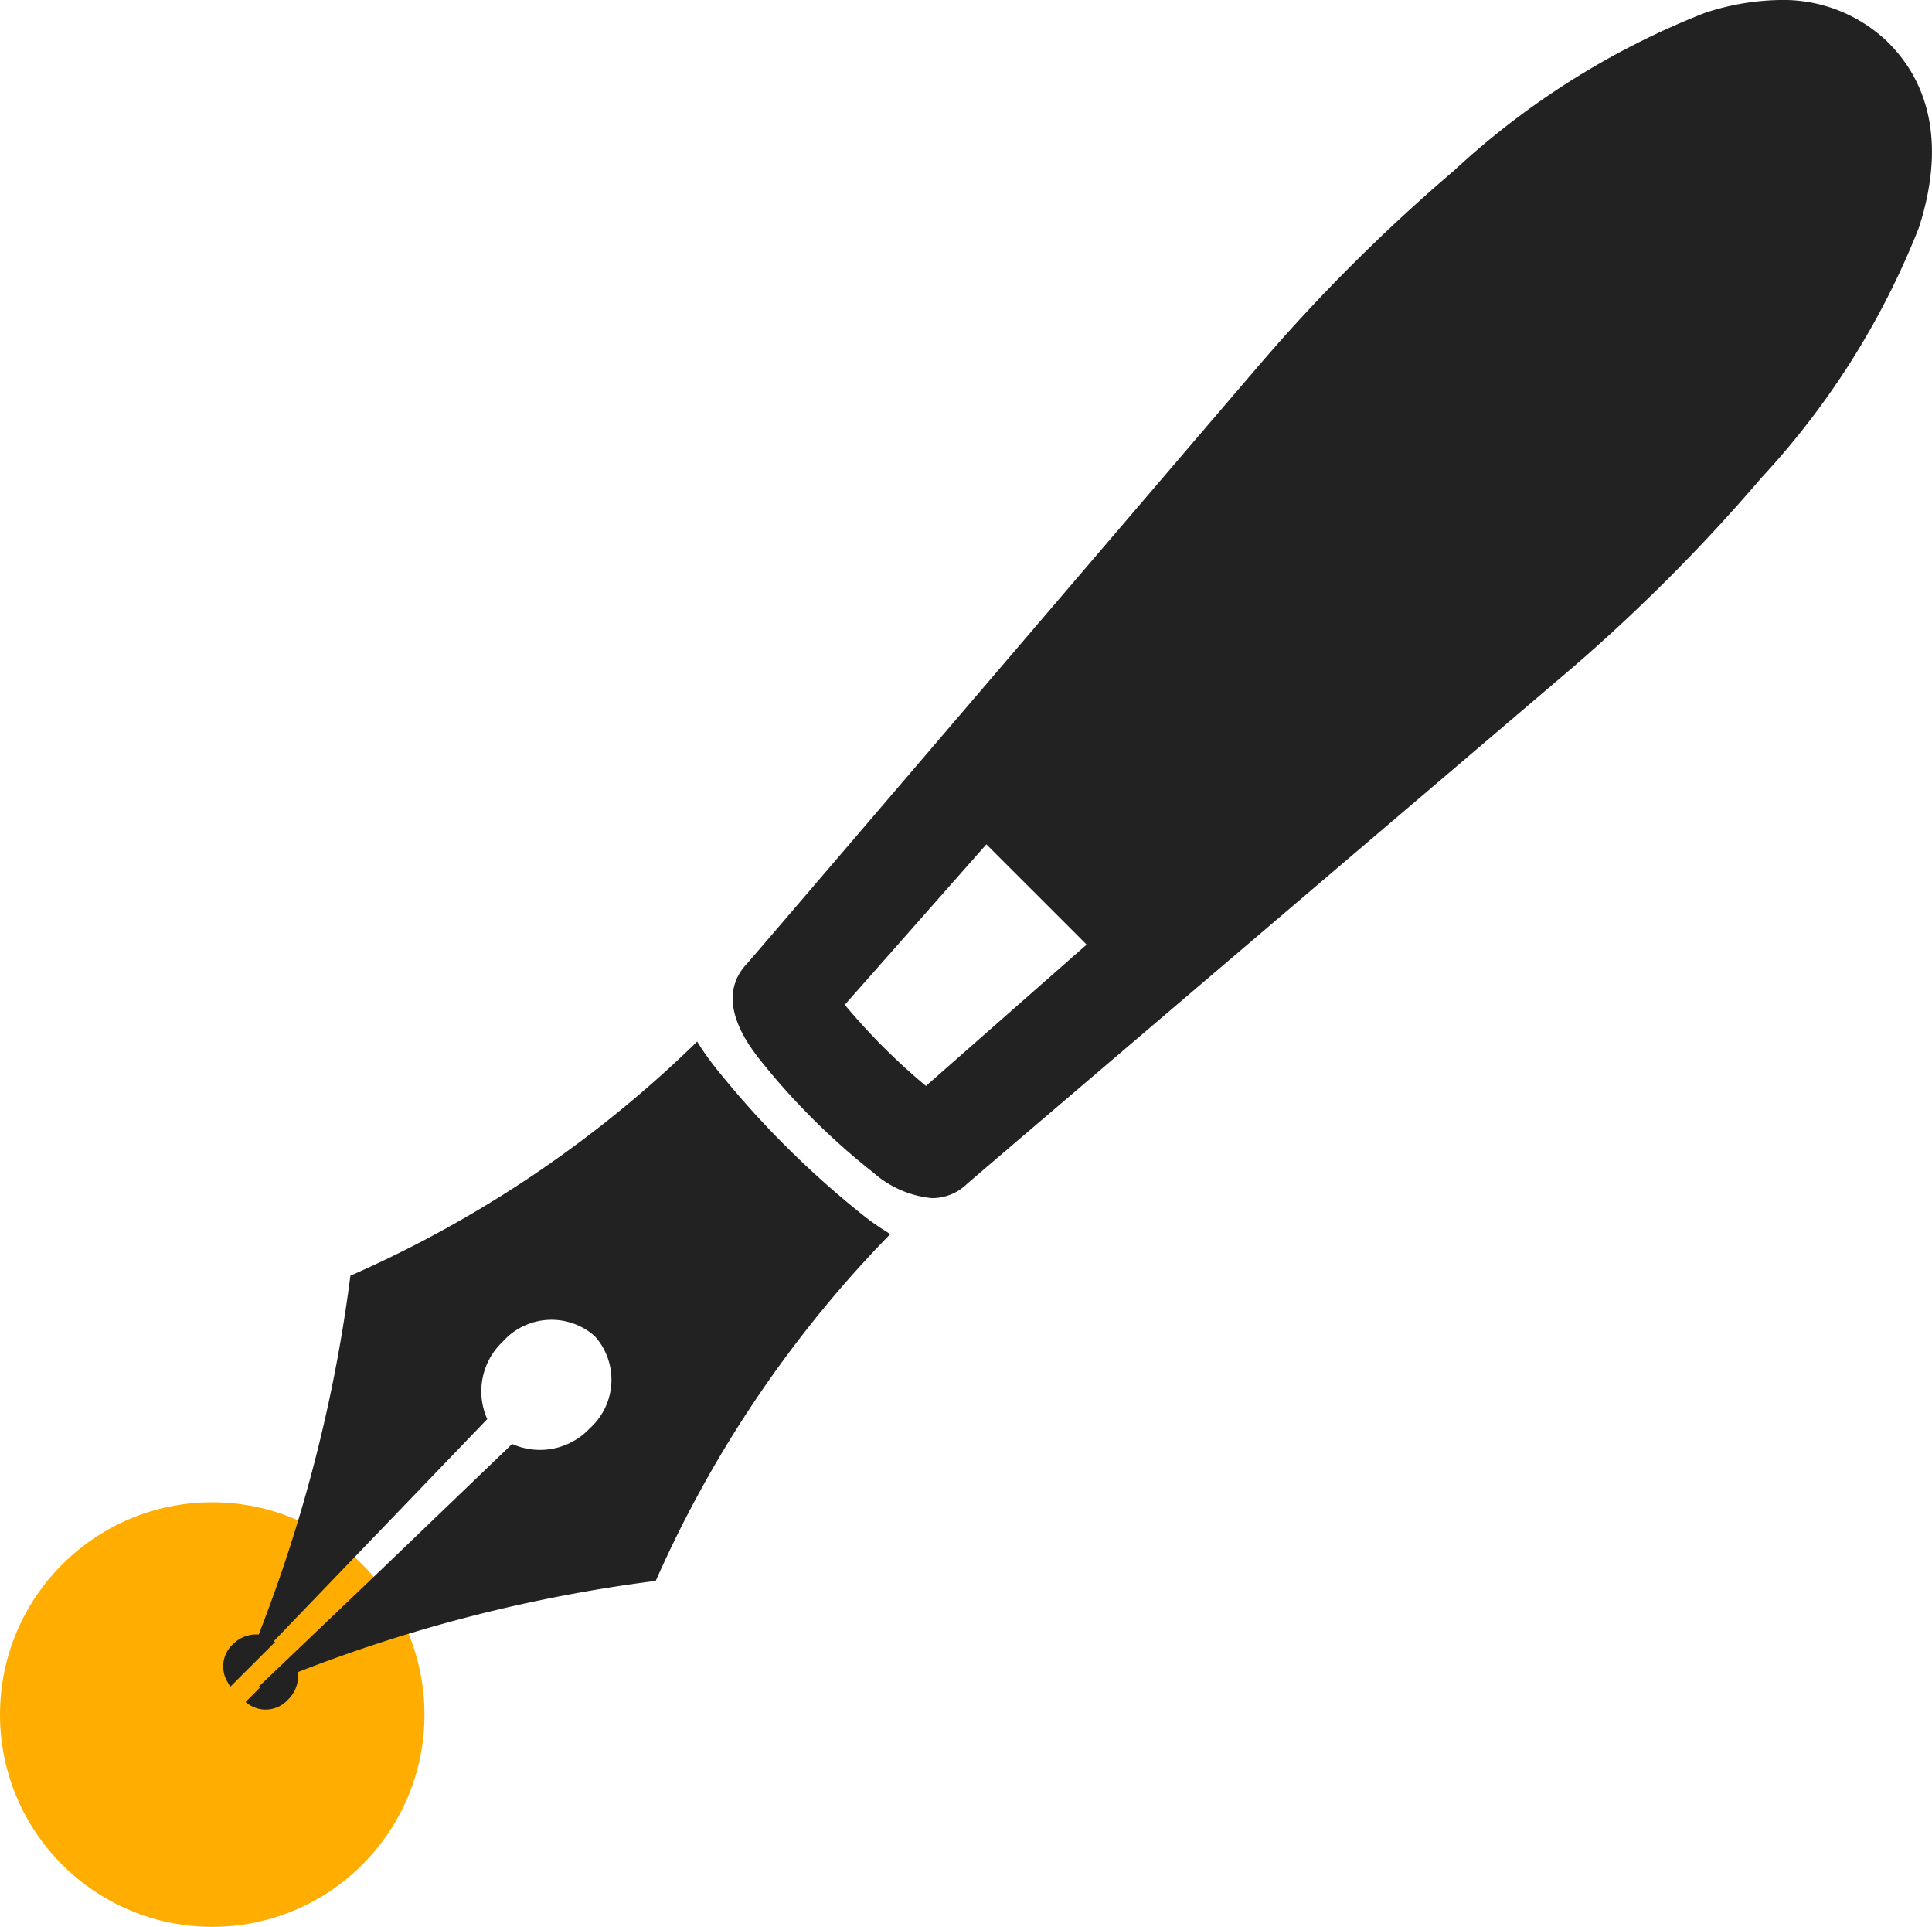
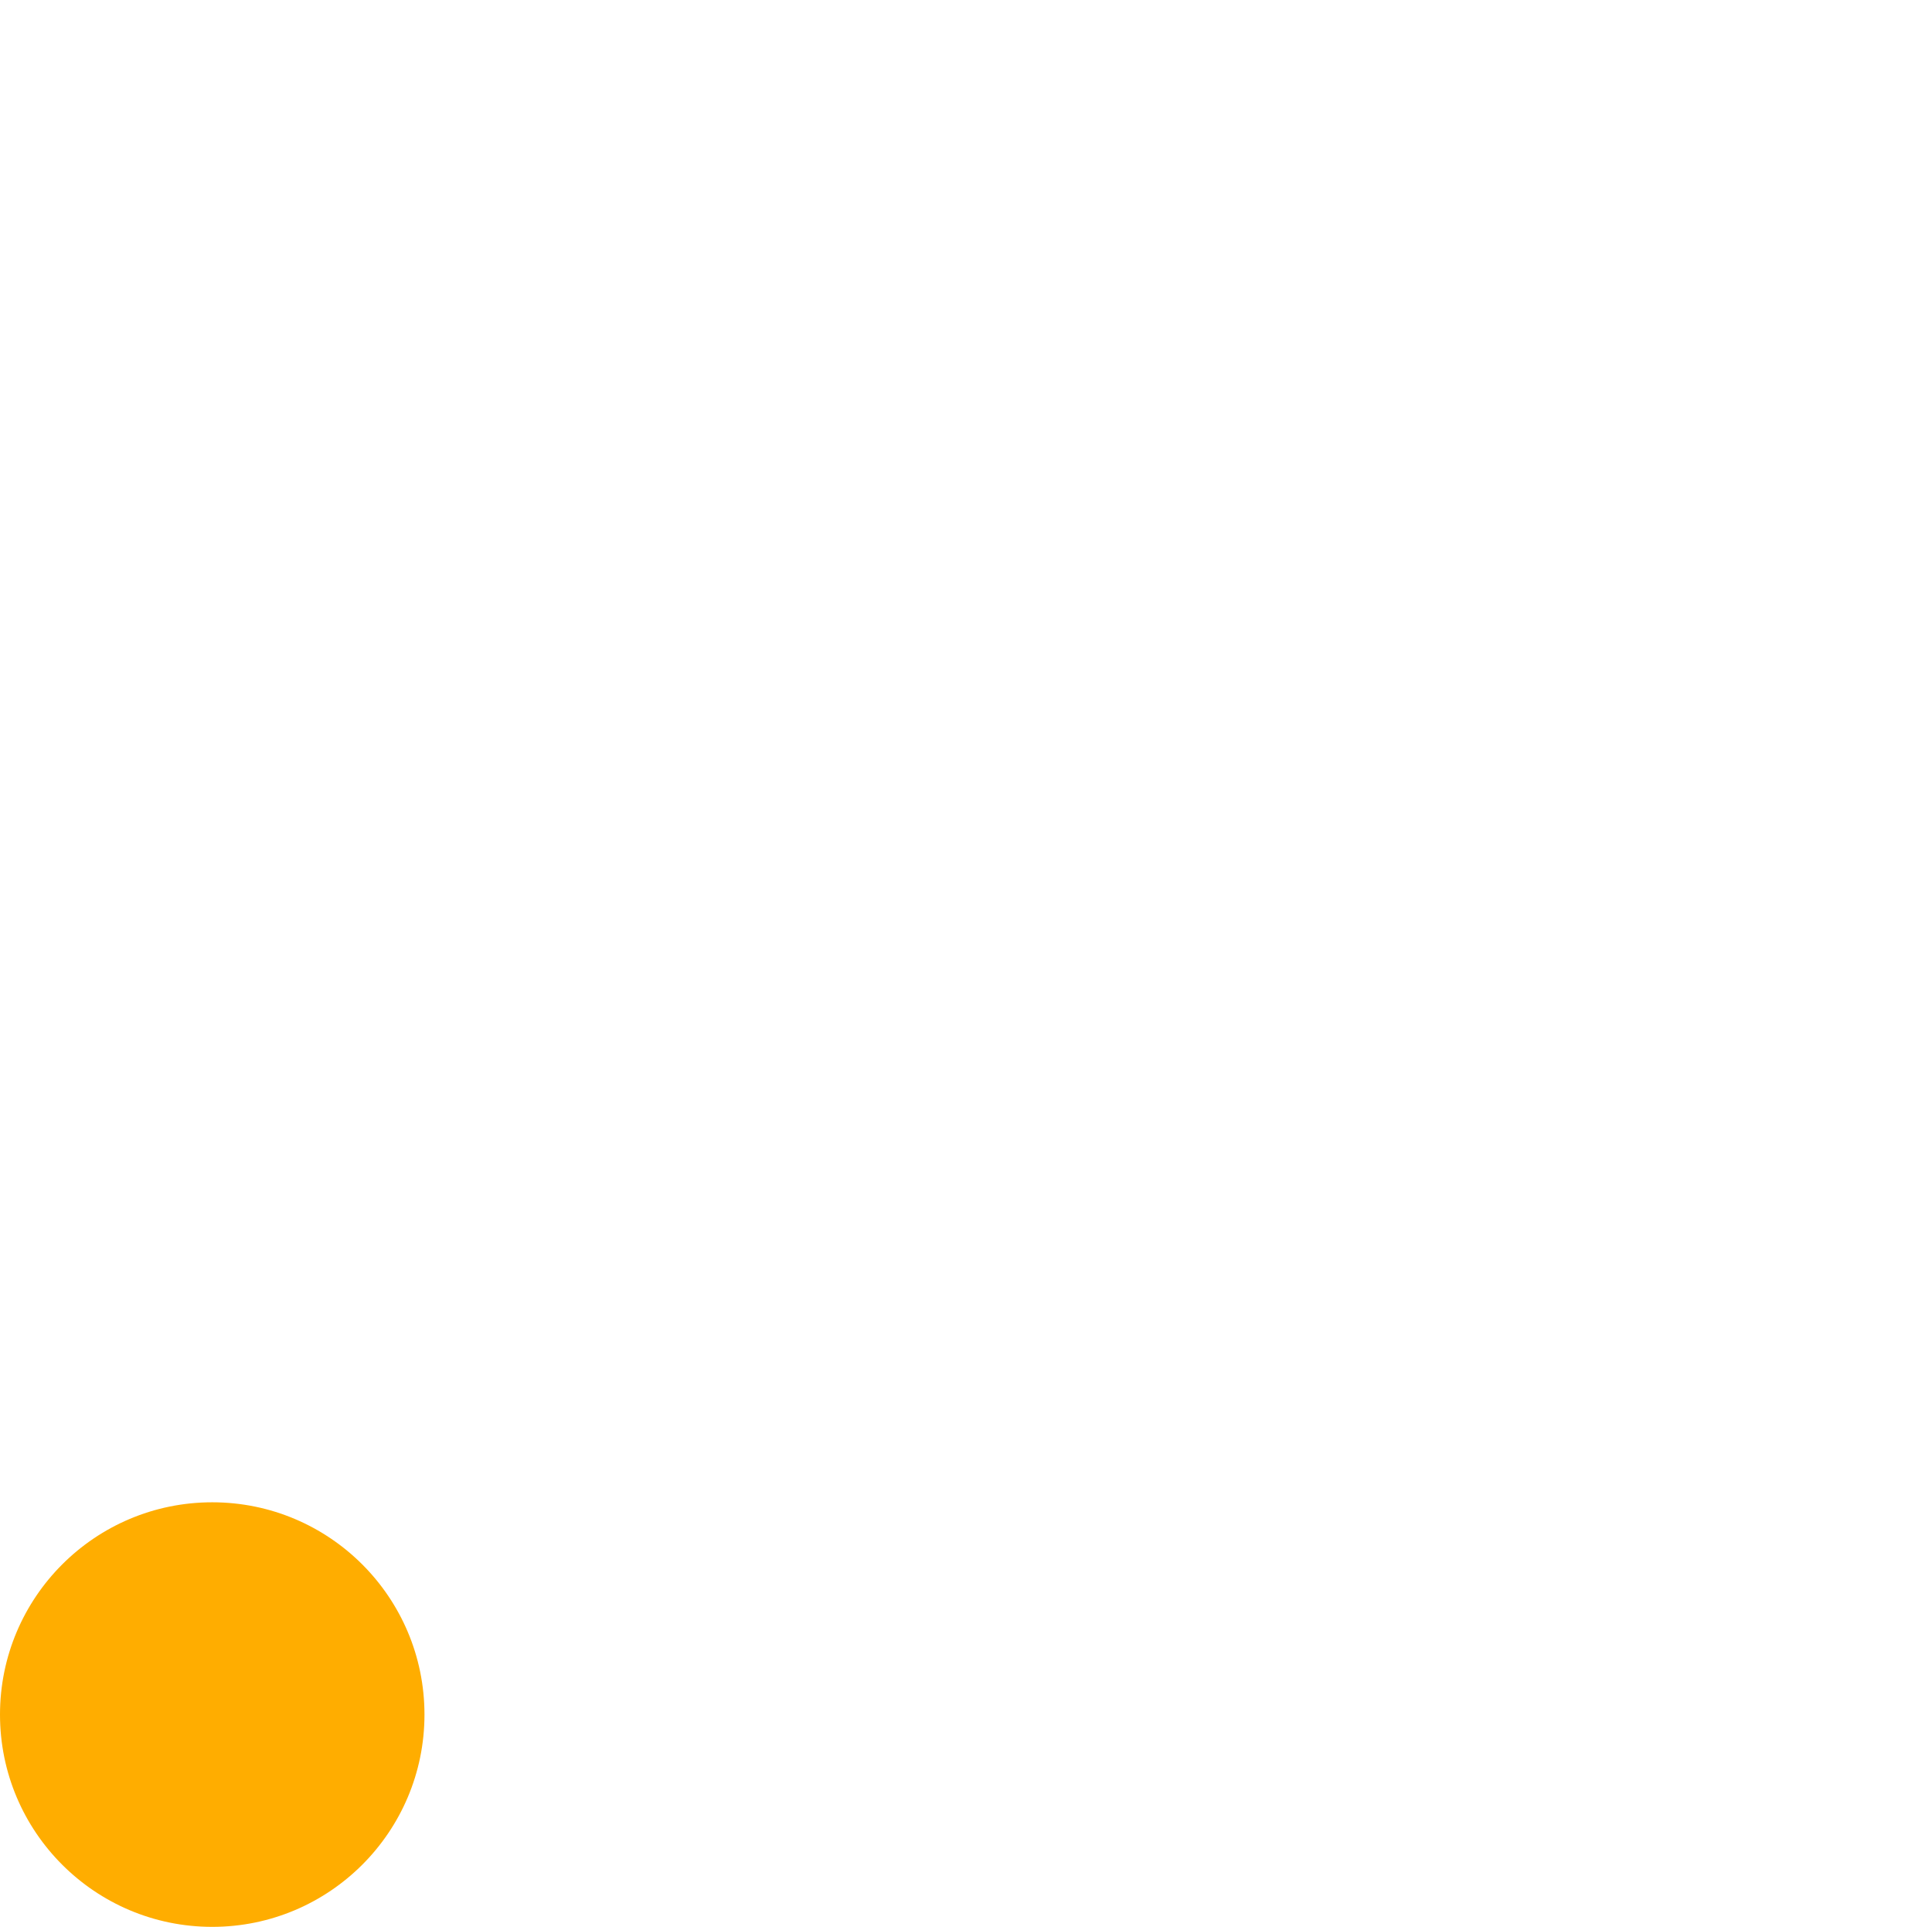
<svg xmlns="http://www.w3.org/2000/svg" width="59.17" height="59" viewBox="0 0 59.17 59">
  <g id="icon_support_15" transform="translate(6.781)">
    <circle id="楕円形_15" data-name="楕円形 15" cx="6.5" cy="6.5" r="6.5" transform="translate(-6.781 46)" fill="#ffad00" />
-     <path id="パス_142" data-name="パス 142" d="M19.749,317.351a28.427,28.427,0,0,1-4.7-4.7c-.118-.155-.274-.368-.426-.609-.014-.025-.03-.046-.043-.071l0,0-.009-.014a35.792,35.792,0,0,1-10.621,7.17,46.211,46.211,0,0,1-2.808,10.987,1.006,1.006,0,0,0-.793.3.925.925,0,0,0-.136,1.194.75.75,0,0,0,.052.09l0,0s.005.01.009.014l1.369-1.368-.034-.031,6.533-6.795a2.088,2.088,0,0,1,.478-2.376,2,2,0,0,1,2.82-.159,2,2,0,0,1-.159,2.818,2.09,2.09,0,0,1-2.377.478l-4.017,3.857-3.761,3.59h.023l-.017.016.043-.018h.021l-.455.455a.922.922,0,0,0,1.3-.073,1,1,0,0,0,.3-.841,46.237,46.237,0,0,1,10.961-2.793,36.048,36.048,0,0,1,6.1-9.462c.346-.383.7-.767,1.073-1.147l0,0,.011-.012A7.662,7.662,0,0,1,19.749,317.351Z" transform="translate(0 -280.065)" fill="#222" />
-     <path id="パス_143" data-name="パス 143" d="M188.164,1.362l-.084-.085A4.6,4.6,0,0,0,184.789,0a7.622,7.622,0,0,0-2.315.4,24.378,24.378,0,0,0-7.66,4.817,54.24,54.24,0,0,0-5.834,5.8c-.35.4-15.254,17.841-15.828,18.491-1.013,1.075.007,2.426.342,2.87a21.272,21.272,0,0,0,3.53,3.528,3.172,3.172,0,0,0,1.79.78,1.525,1.525,0,0,0,1.07-.428c.508-.449,18.533-15.8,18.533-15.8a54.308,54.308,0,0,0,5.808-5.833,24.357,24.357,0,0,0,4.82-7.655C189.988,4.045,189.086,2.306,188.164,1.362ZM163.555,28.924l-4.92,4.327a19.251,19.251,0,0,1-2.486-2.485l4.336-4.913,2.876,2.875Z" transform="translate(-137.057 0)" fill="#222" />
  </g>
</svg>